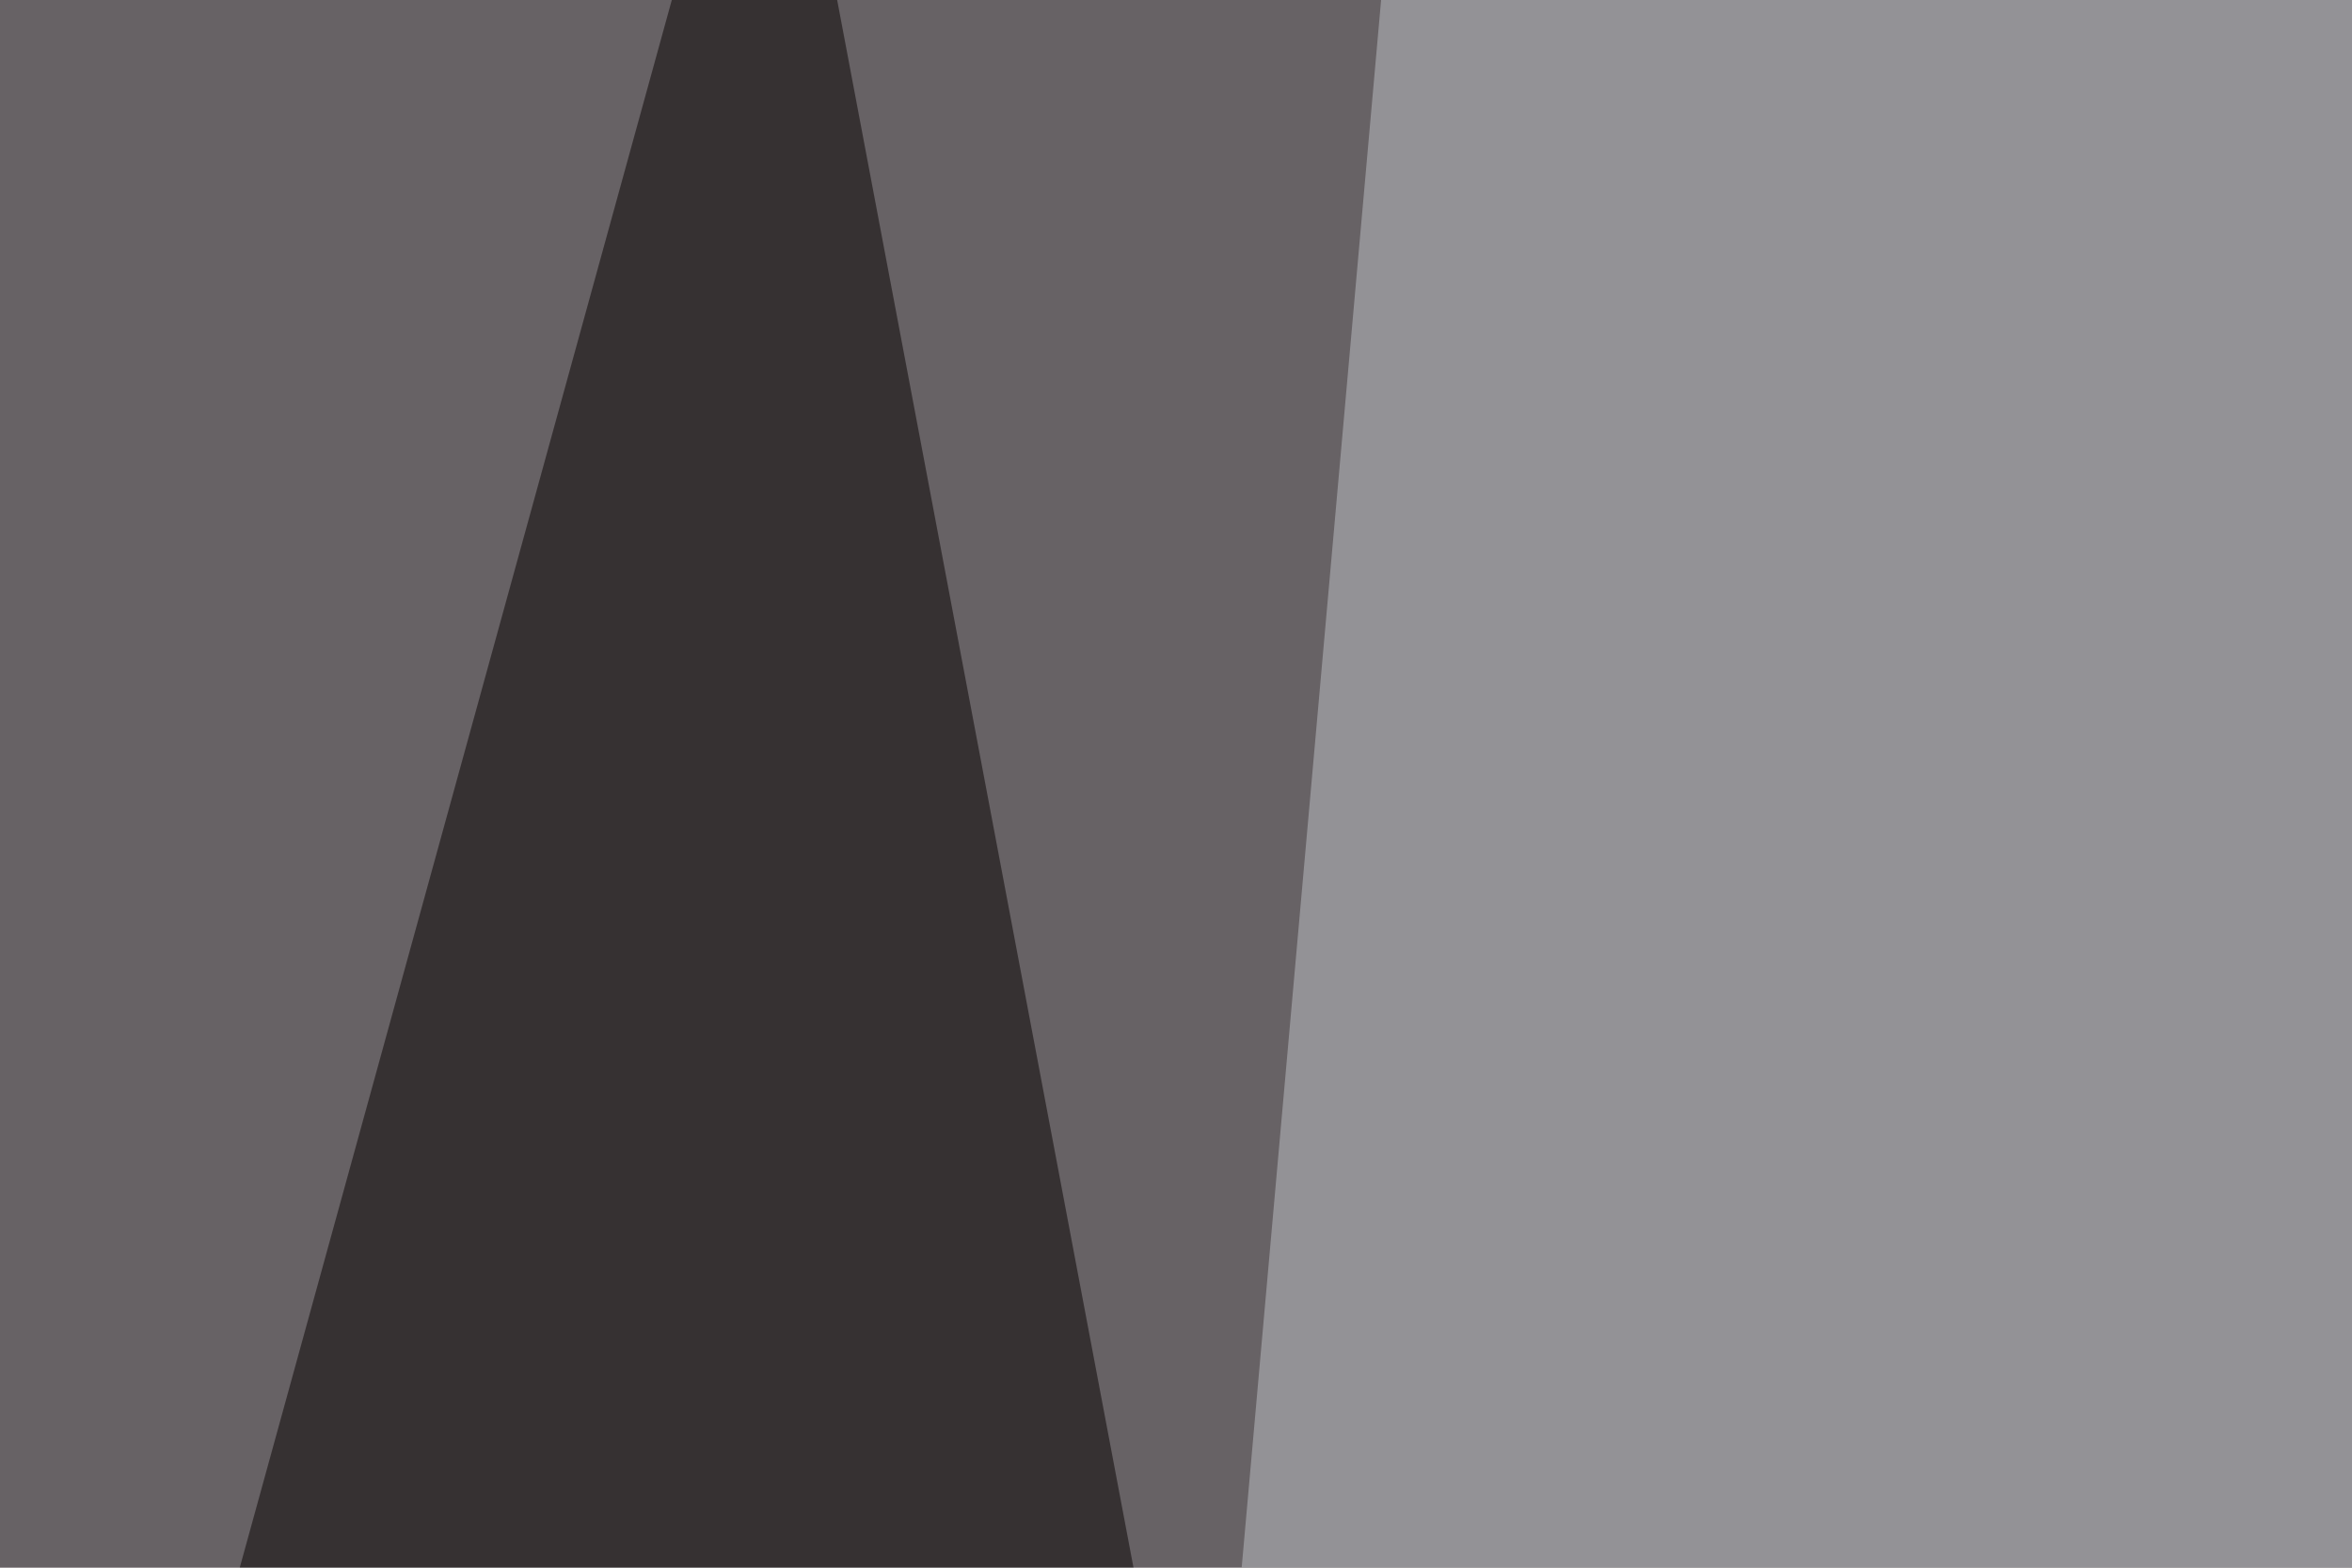
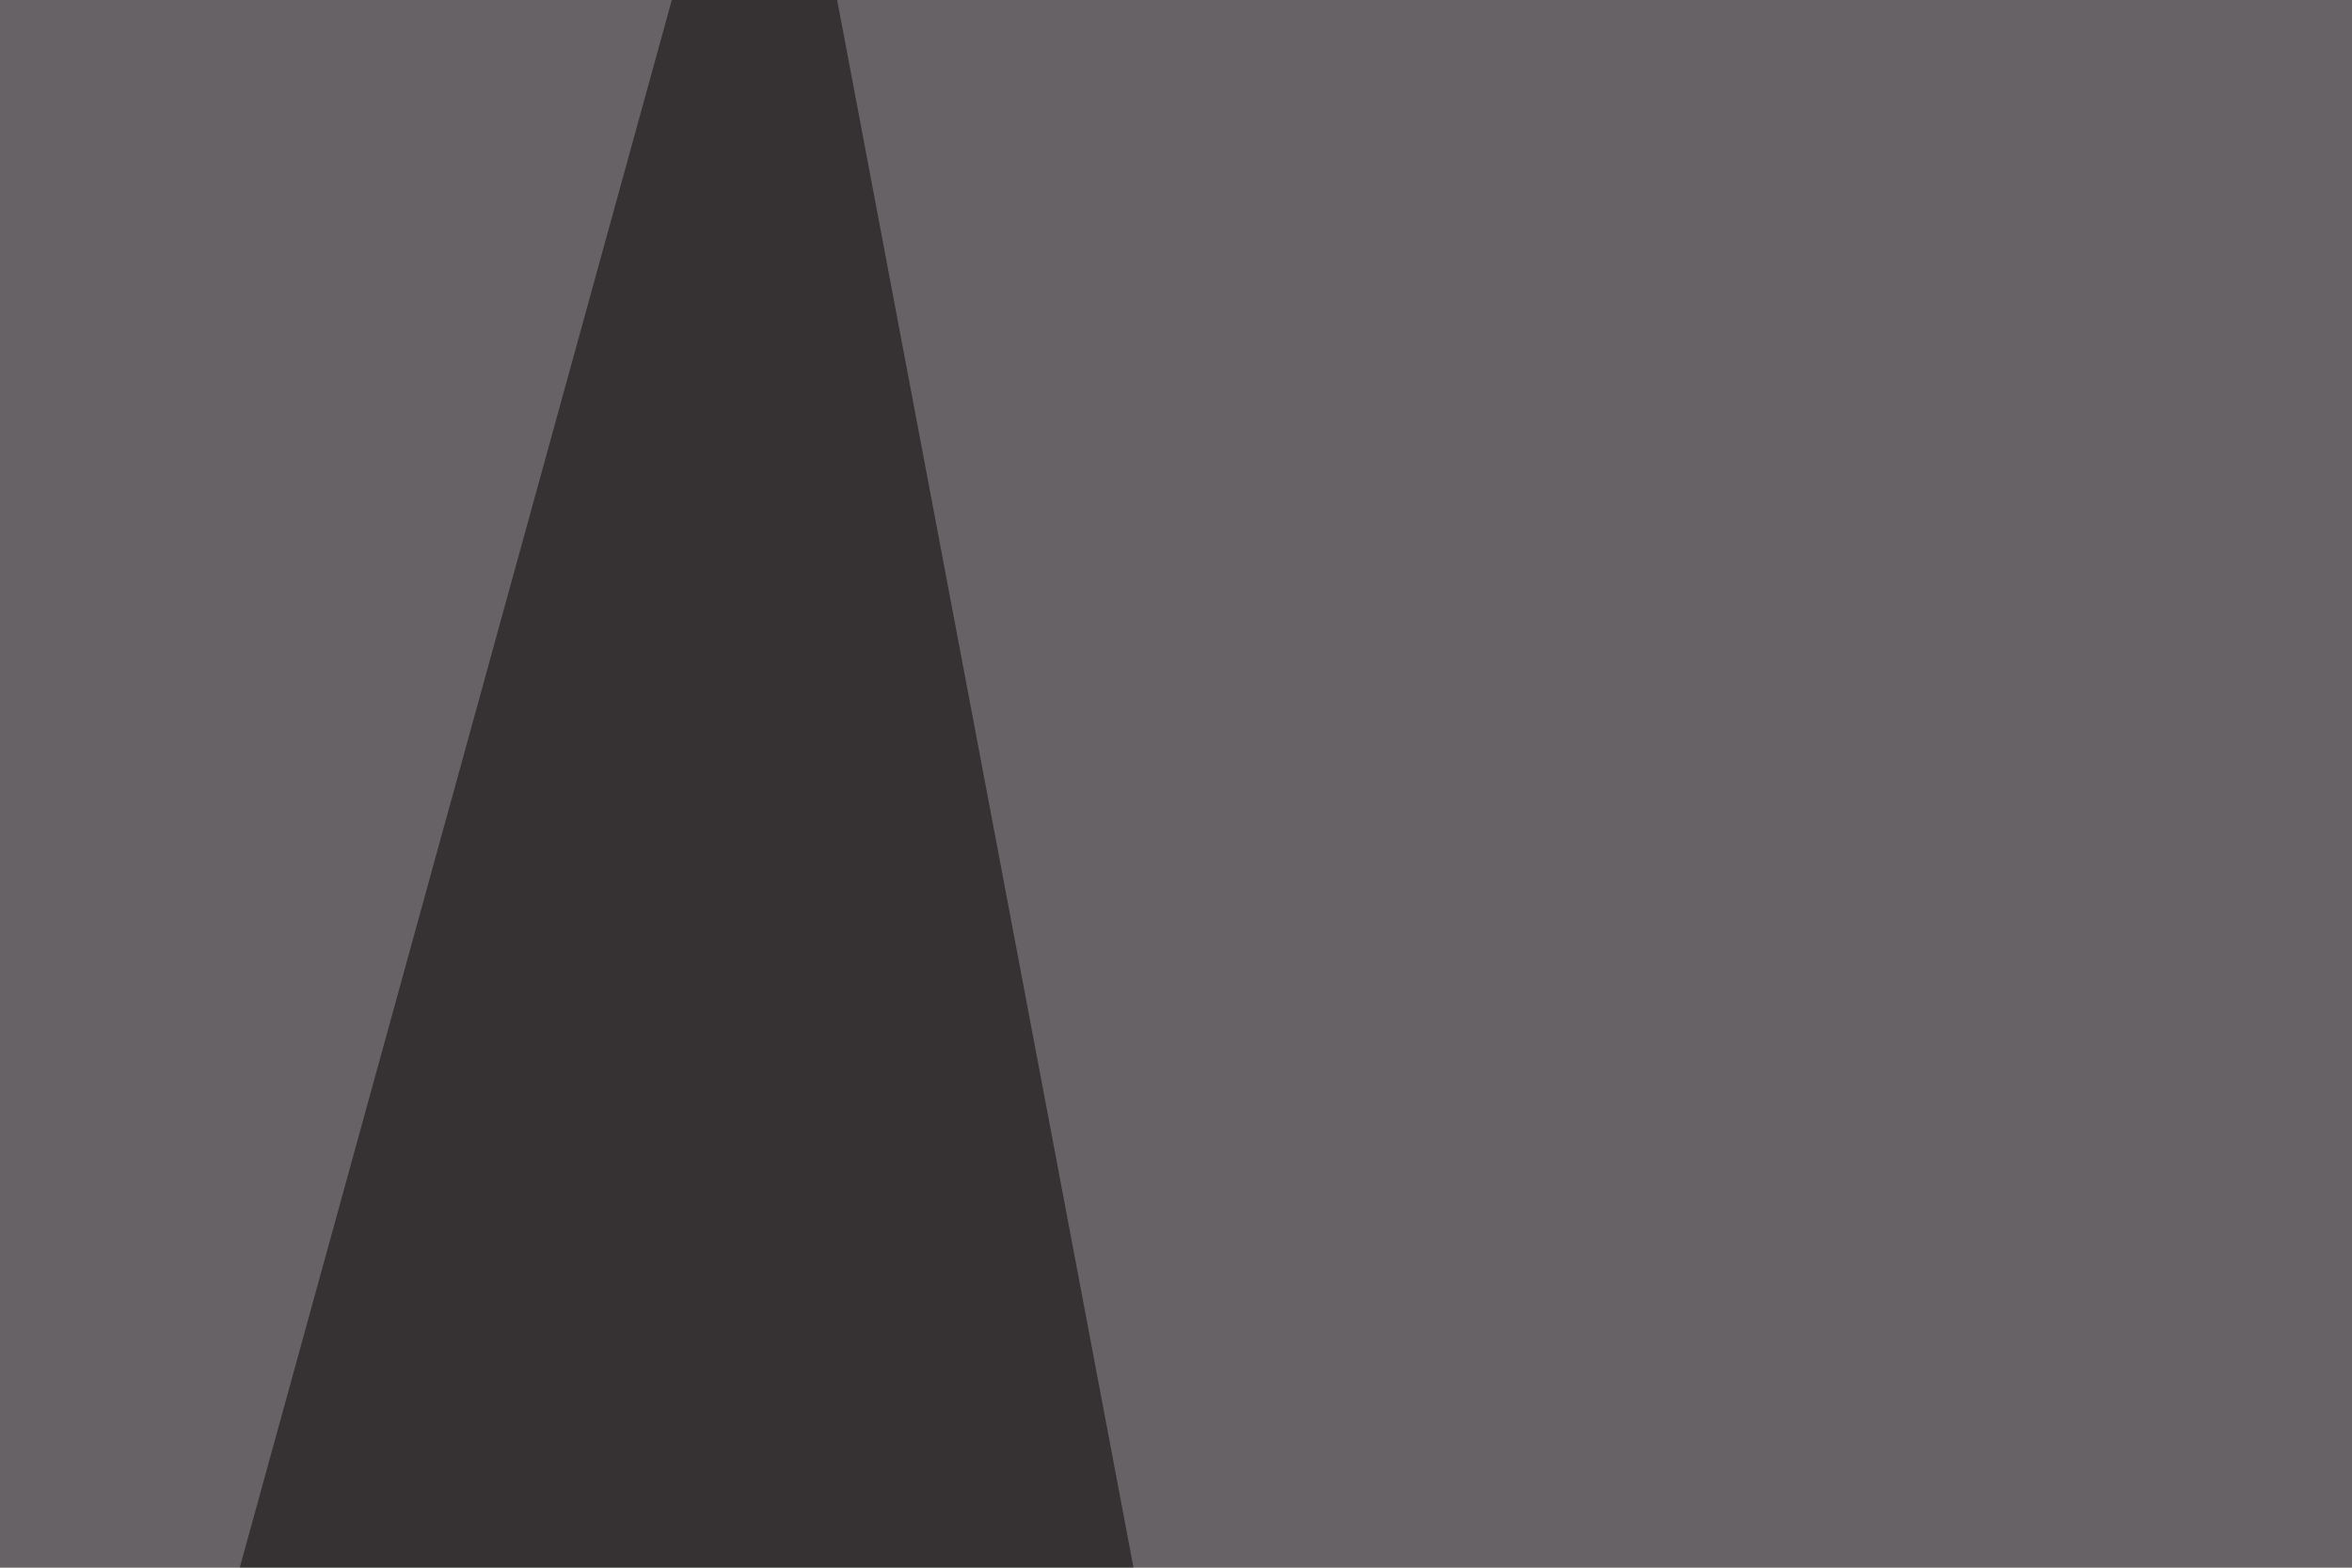
<svg xmlns="http://www.w3.org/2000/svg" width="300" height="200">
  <filter id="a">
    <feGaussianBlur stdDeviation="55" />
  </filter>
  <rect width="100%" height="100%" fill="#676265" />
  <g filter="url(#a)">
    <g fill-opacity=".5">
      <path fill="#060000" d="M209.5 543.5l-255-67.4L98.2-45.4z" />
-       <path fill="#c1c2c8" d="M180.2-45.4l363.3 76.2-395.6 287z" />
-       <path fill="#e7e5e4" d="M558.1 540.5L546.4 148l131.8 8.8z" />
-       <path fill="#241e23" d="M-45.4 230l307.6 263.7 474.6 17.5z" />
    </g>
  </g>
</svg>